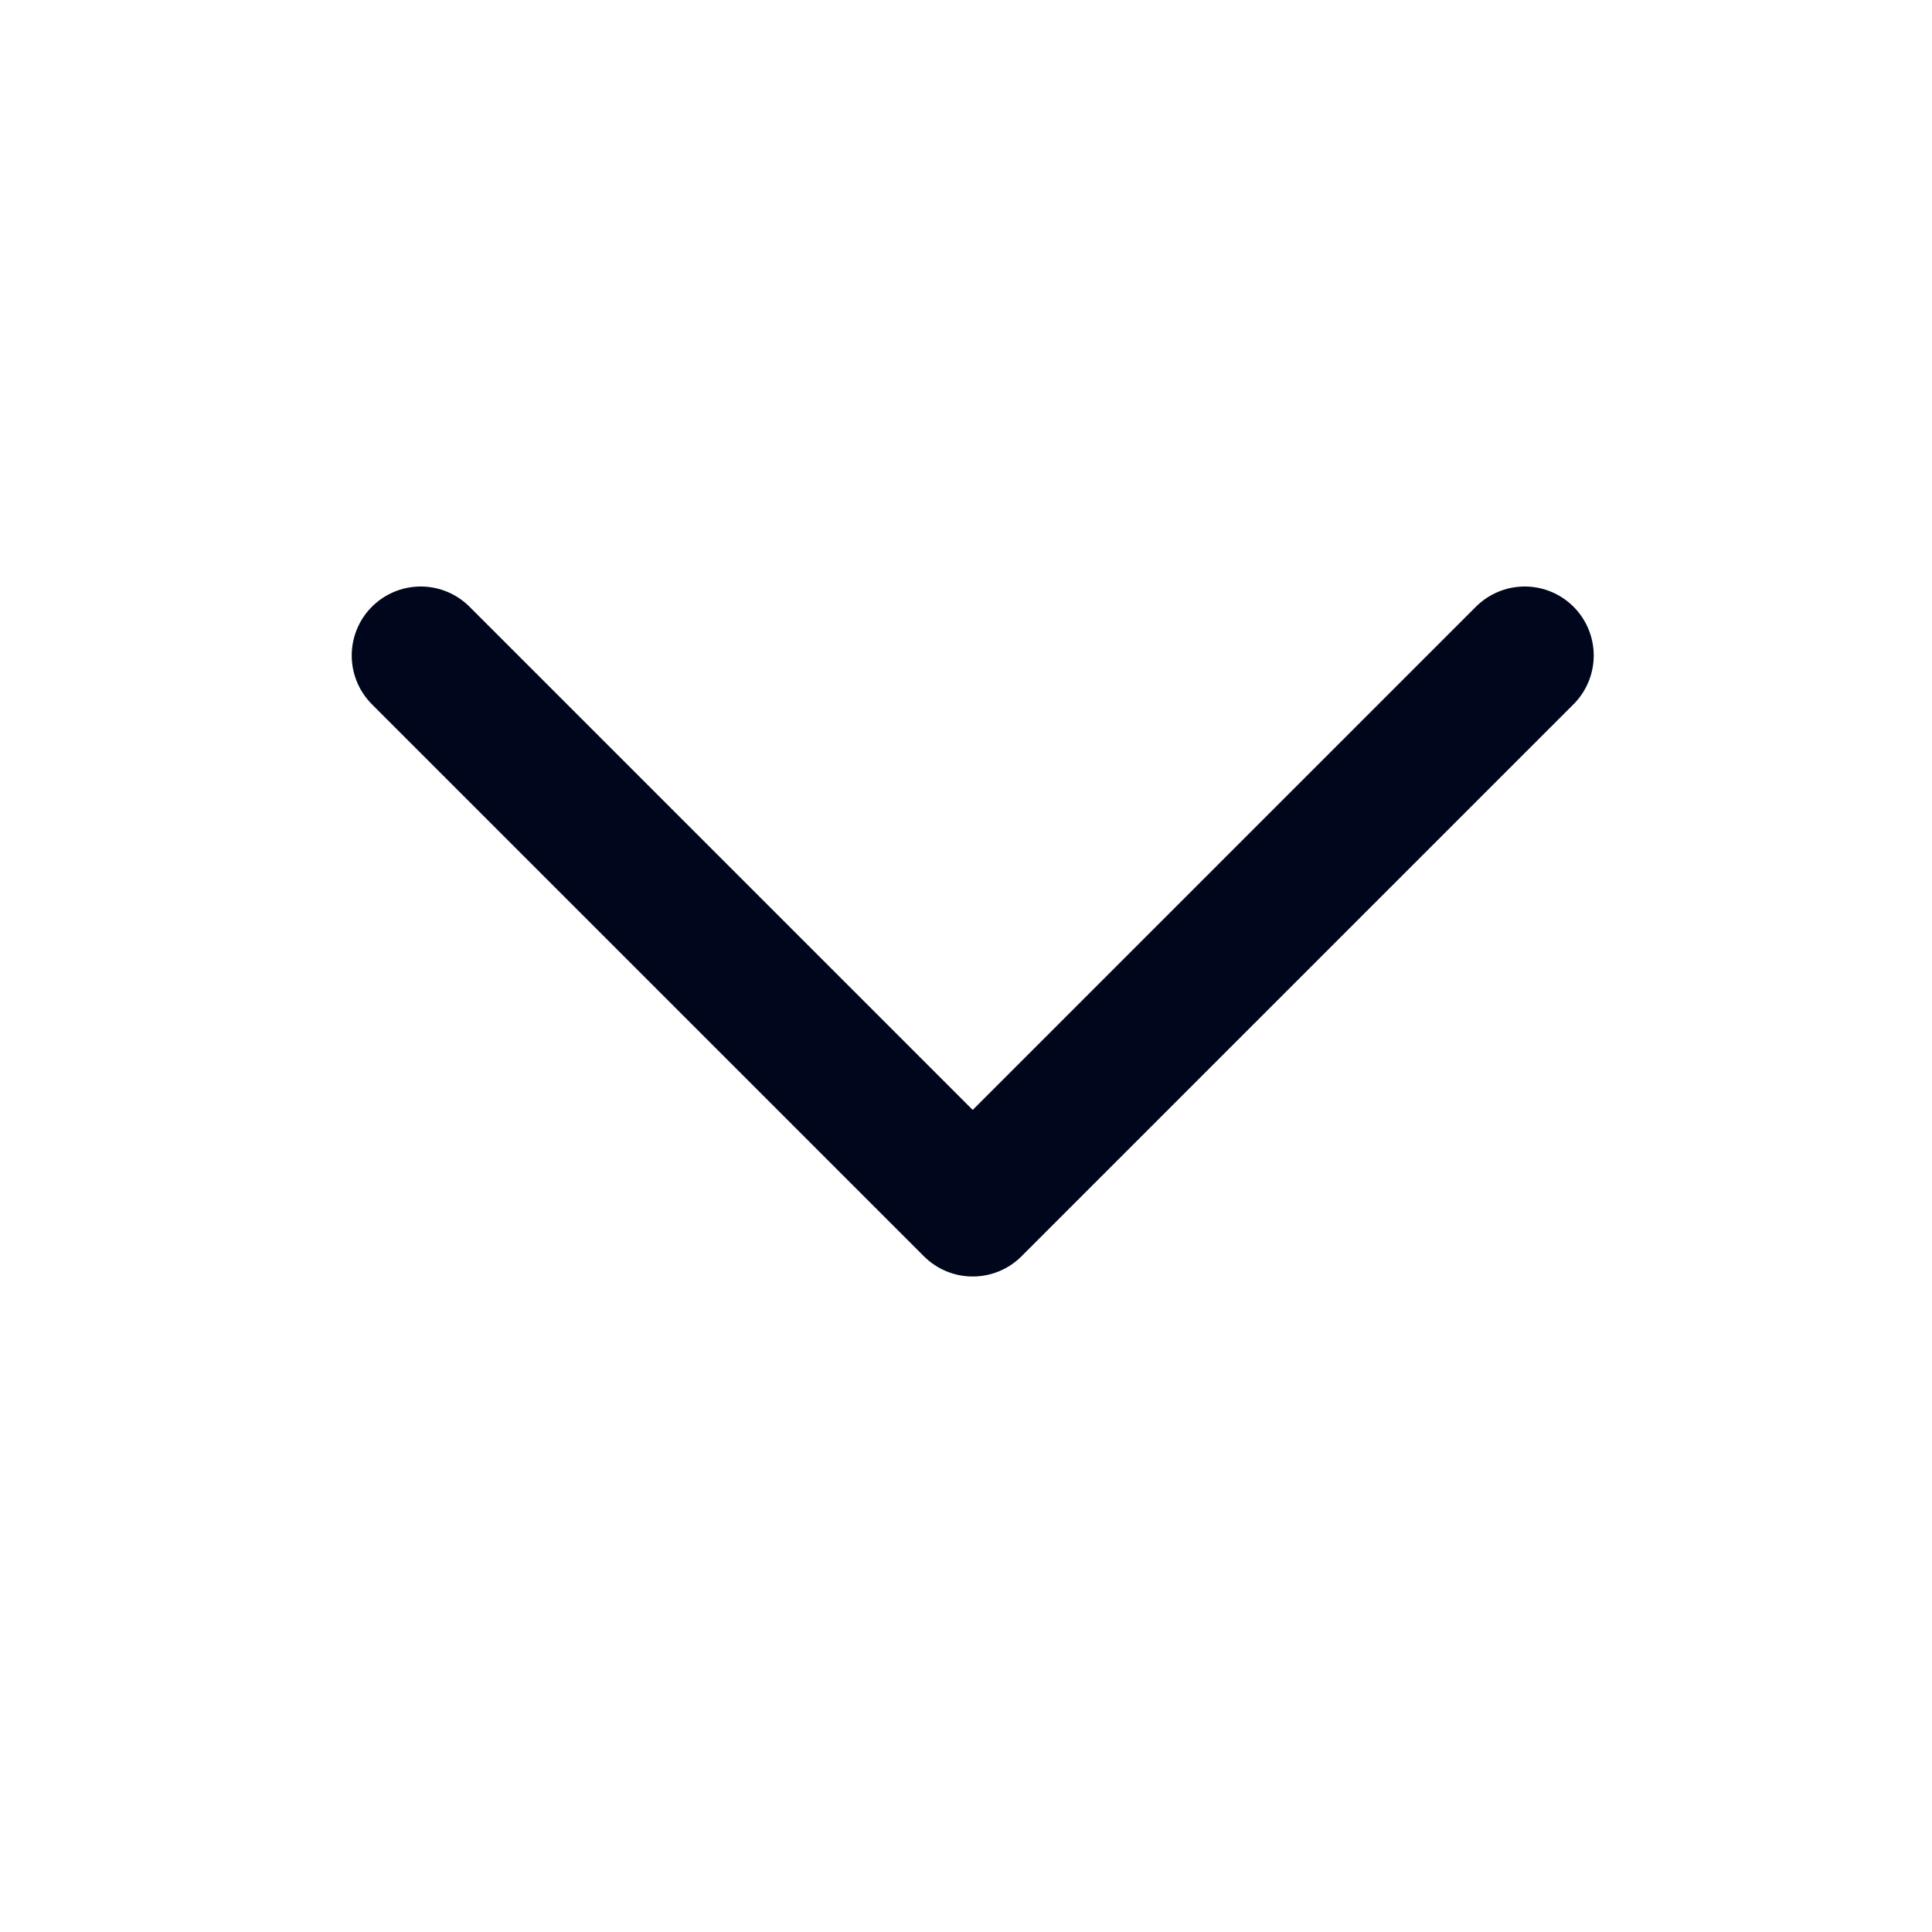
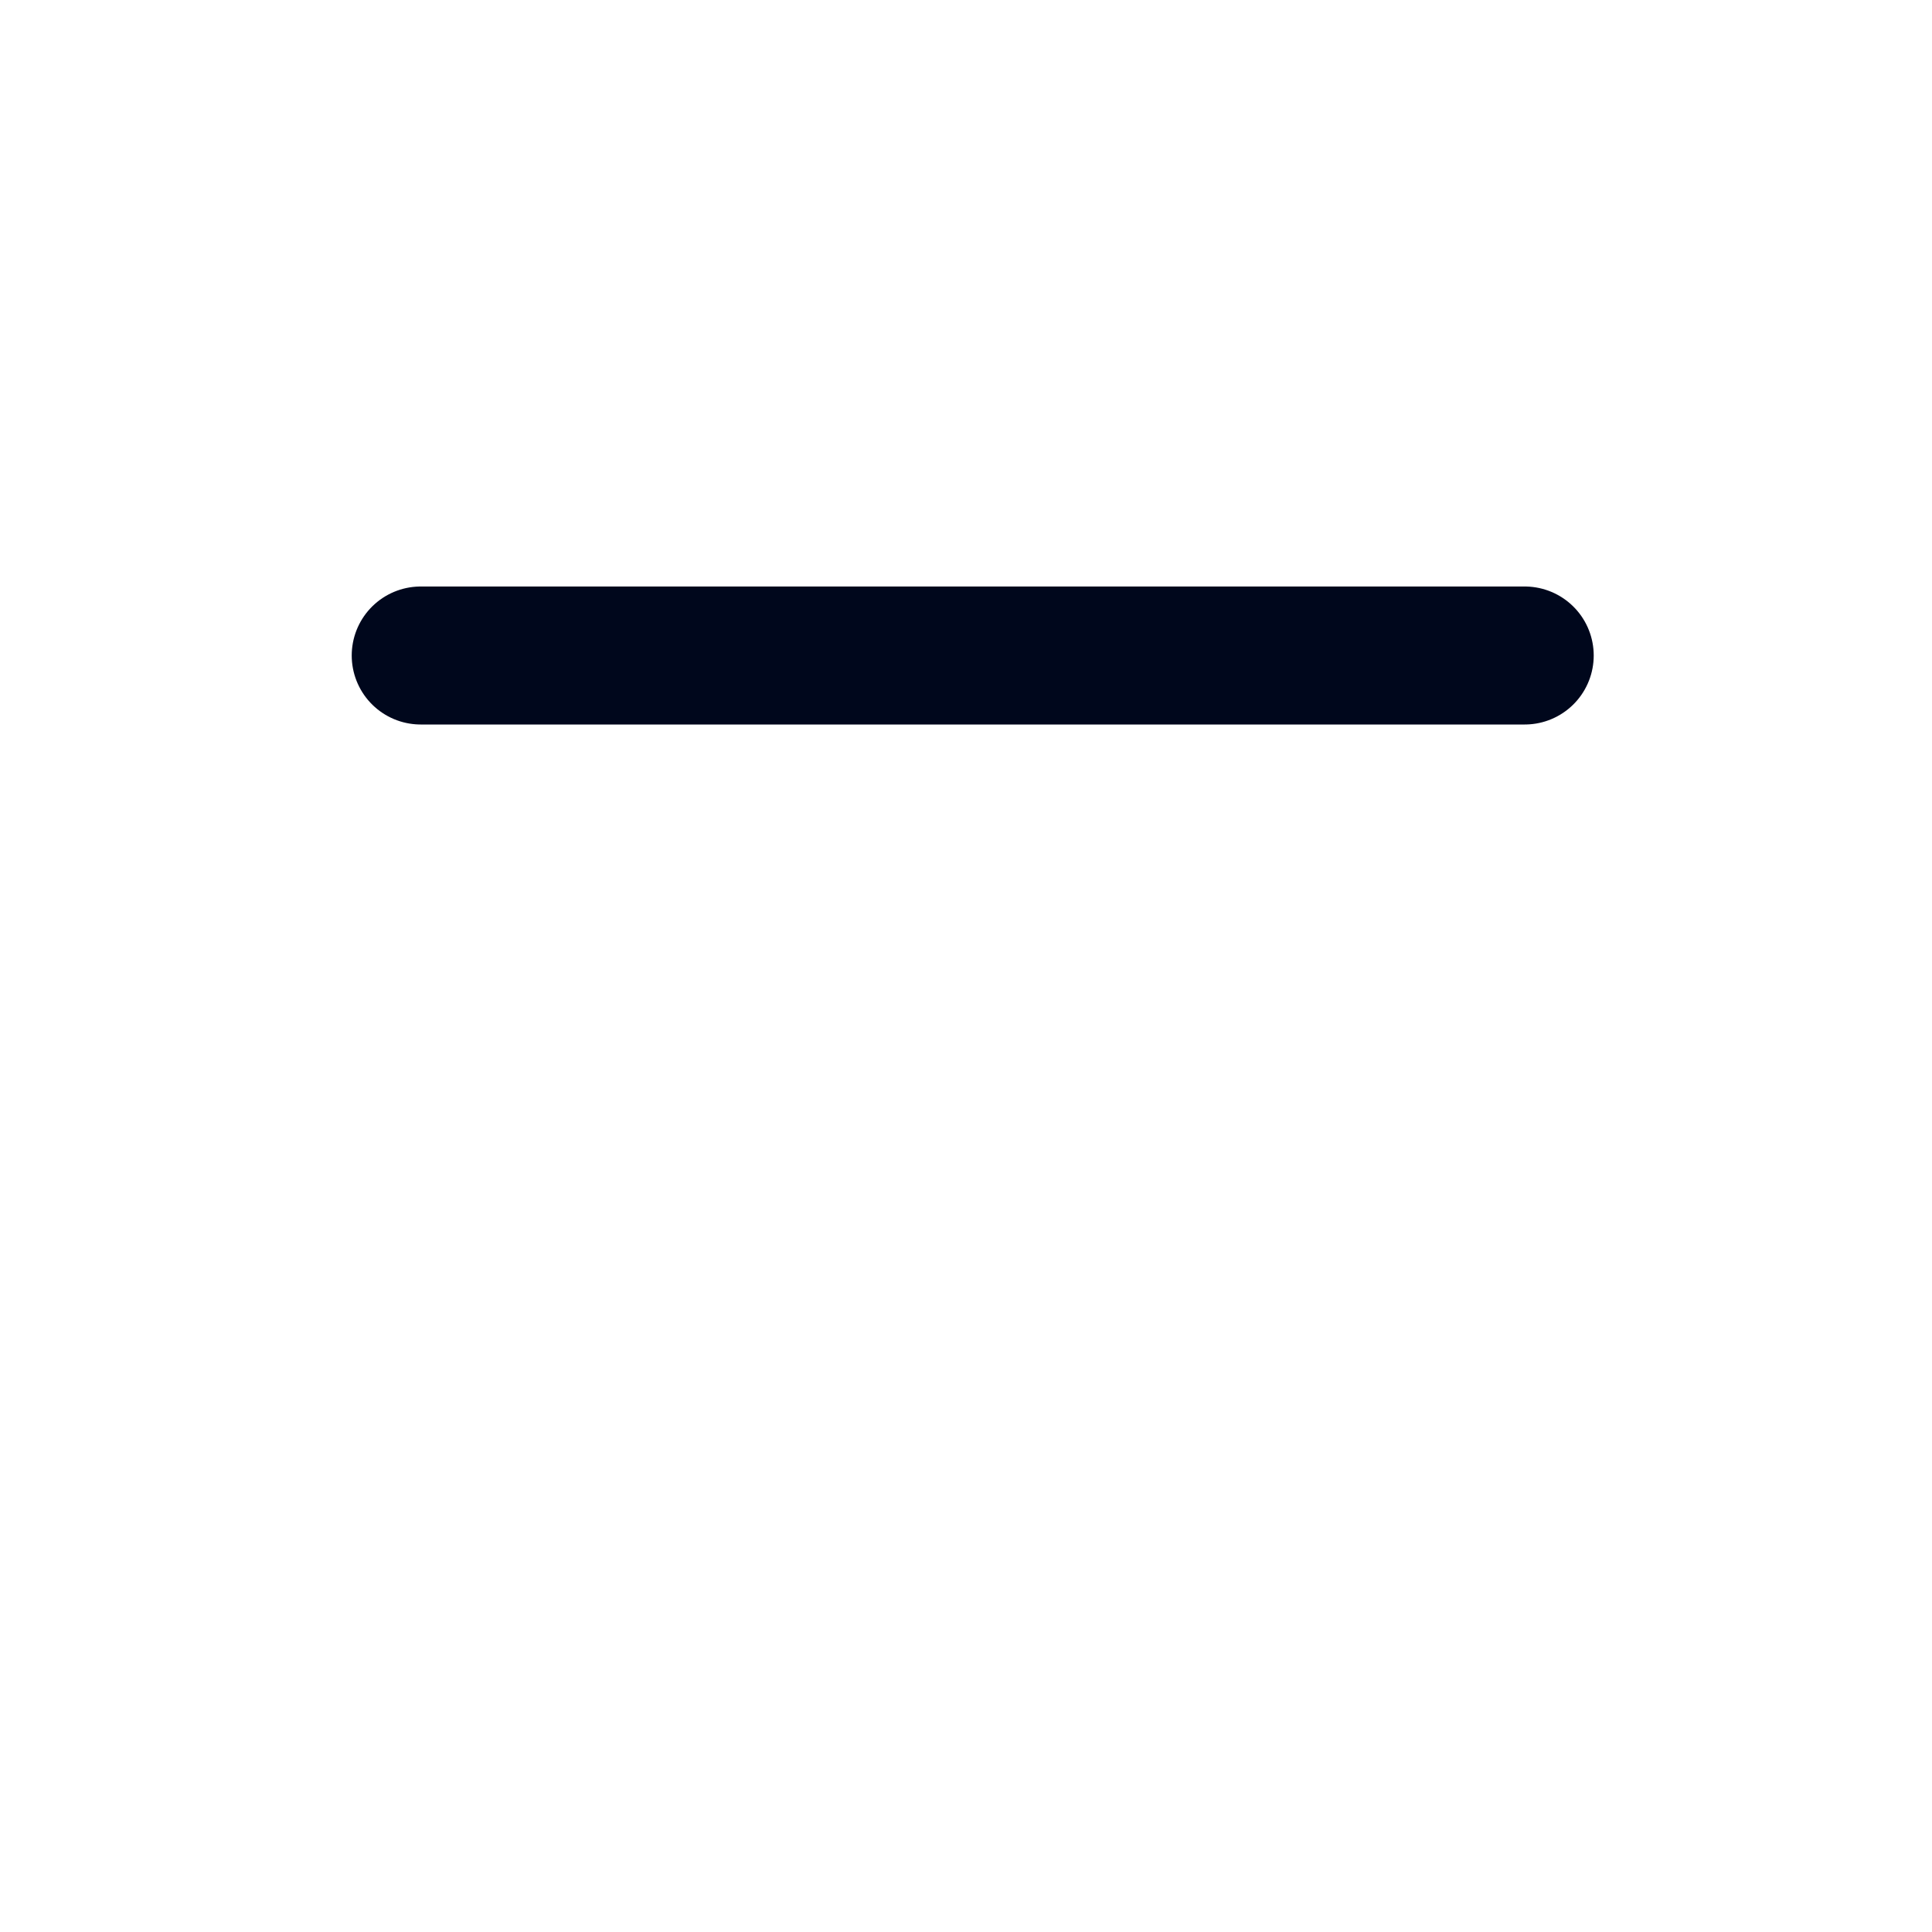
<svg xmlns="http://www.w3.org/2000/svg" width="21" height="21" viewBox="0 0 21 21" fill="none">
-   <path d="M4.573 7.125L10.573 13.125L16.573 7.125" stroke="#00071C" stroke-width="1.5" stroke-linecap="round" stroke-linejoin="round" />
+   <path d="M4.573 7.125L16.573 7.125" stroke="#00071C" stroke-width="1.5" stroke-linecap="round" stroke-linejoin="round" />
</svg>